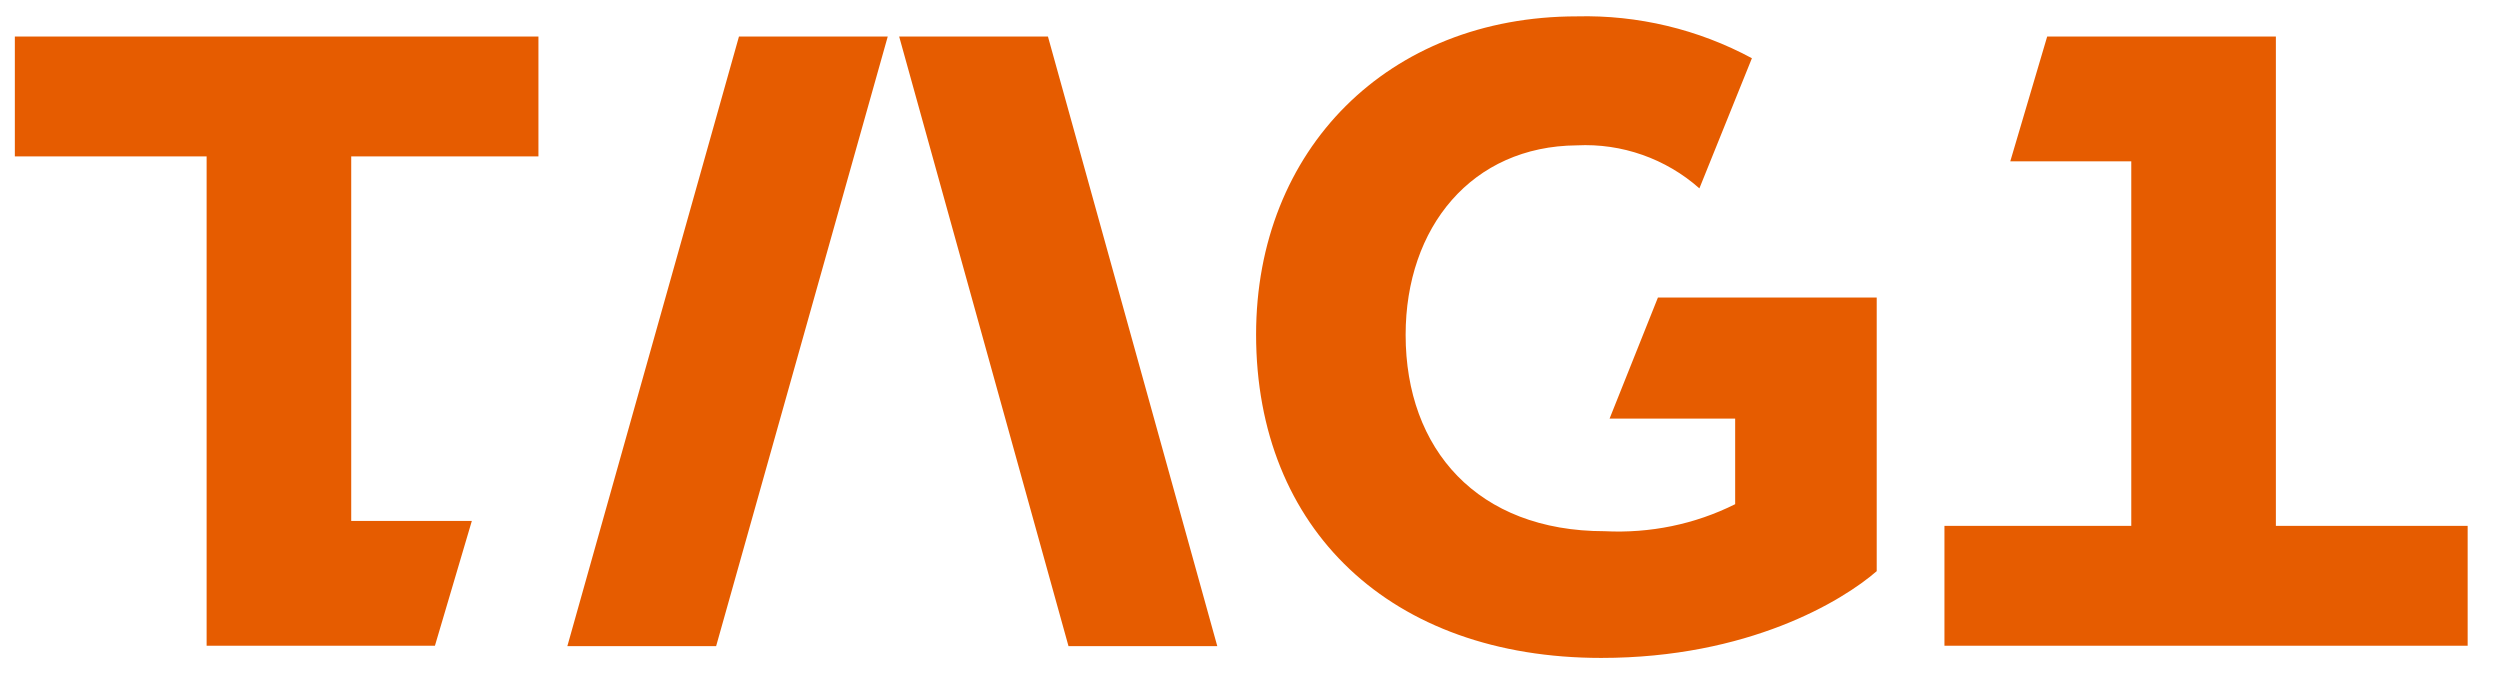
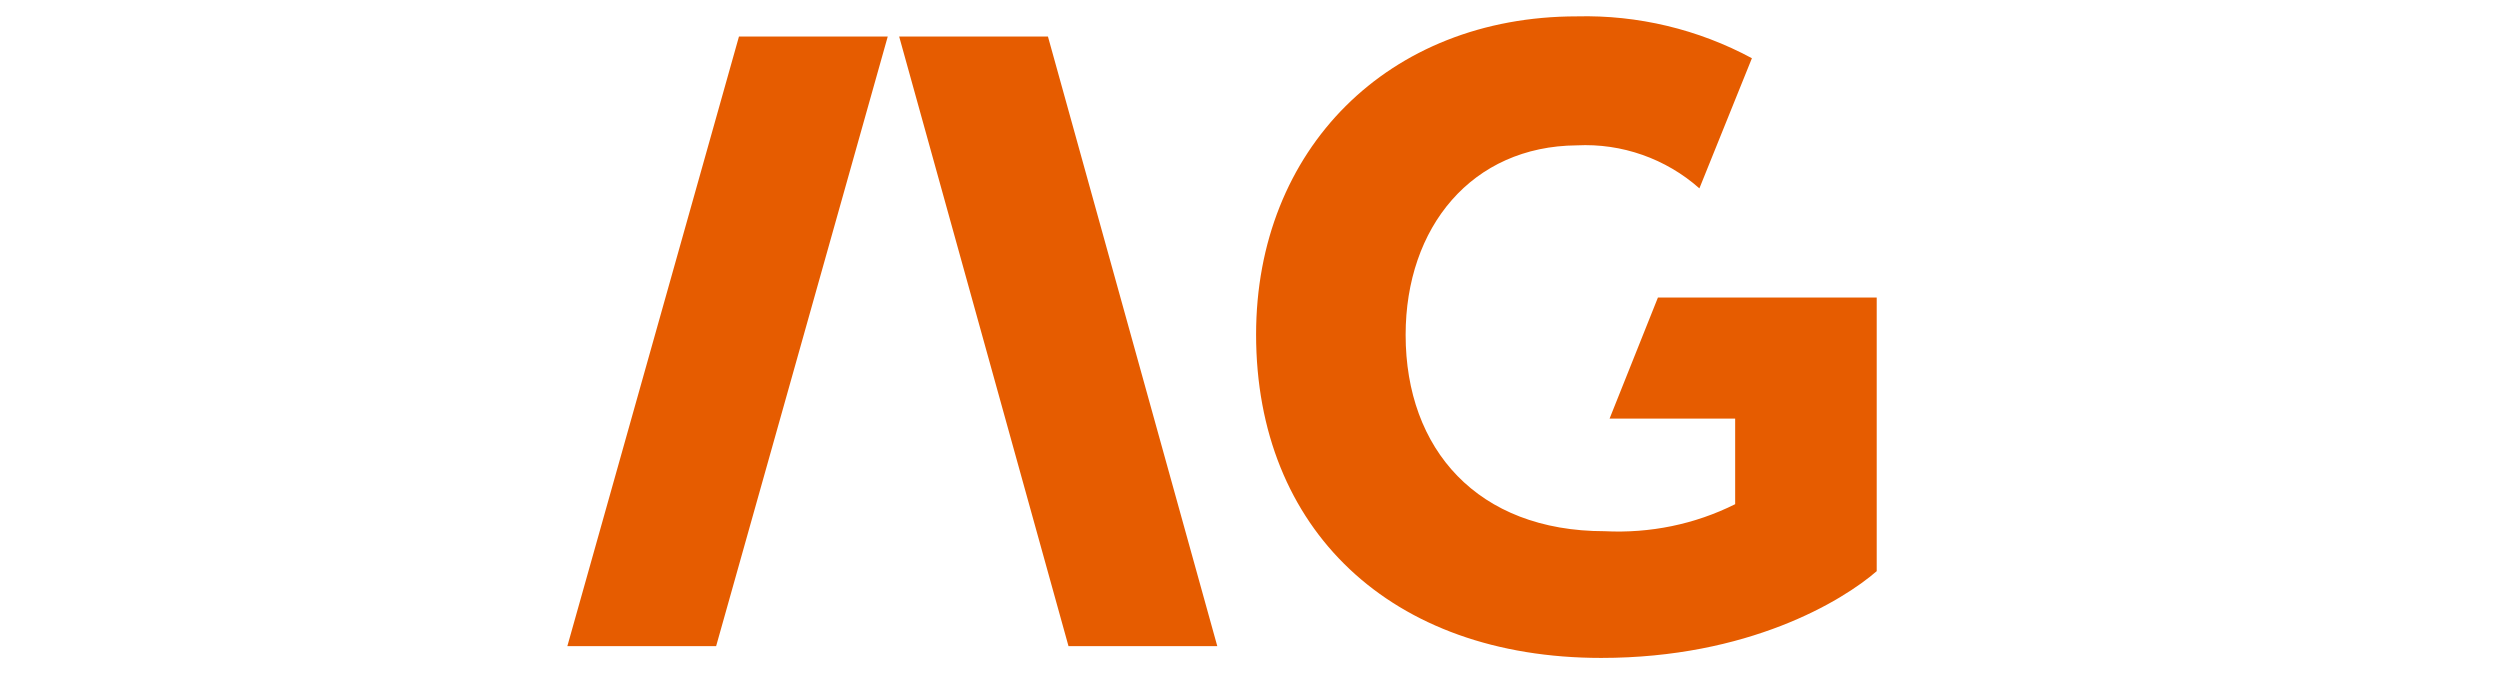
<svg xmlns="http://www.w3.org/2000/svg" version="1.1" id="Layer_1" x="0px" y="0px" viewBox="0 0 657 177.2" style="enable-background:new 0 0 657 177.2;" xml:space="preserve">
  <style type="text/css">
	.st0{fill:#E65C00;}
</style>
  <g id="Group_369" transform="translate(0 0)">
-     <path id="Path_12574" class="st0" d="M3.9,9.6v31.5h50.4v128.6h60l9.7-32.8H92.3V41.1h49.2V9.6H3.9z" />
    <path id="Path_12575" class="st0" d="M149.1,169.8h39.1L233.3,9.6h-39.1L149.1,169.8z" />
    <path id="Path_12576" class="st0" d="M236.3,9.6l44.5,160.2h39.1L275.4,9.6L236.3,9.6z" />
-     <path id="Path_12577" class="st0" d="M538,9.6l-9.7,32.8h31.8v95.8H511v31.5h137.5v-31.5h-50.4V9.6H538z" />
    <g id="Group_339" transform="translate(0 0)">
      <g>
        <g id="Group_338">
          <path id="Path_12578" class="st0" d="M423,110h33v22.5c-10.6,5.3-22.4,7.7-34.3,7.1c-33.4,0-52.3-21.5-52.3-51.6      c0-28.3,17.4-49.6,45-49.8c11.8-0.6,23.4,3.5,32.2,11.3l13.8-34.2c-14.1-7.6-30-11.4-46-11c-49.6,0-84.3,35-84.3,83.6      c0,51.2,35.4,85,90.7,85c38.6,0,63.3-14.9,72.4-22.8V78.2h-57.5L423,110z" />
        </g>
      </g>
    </g>
  </g>
</svg>